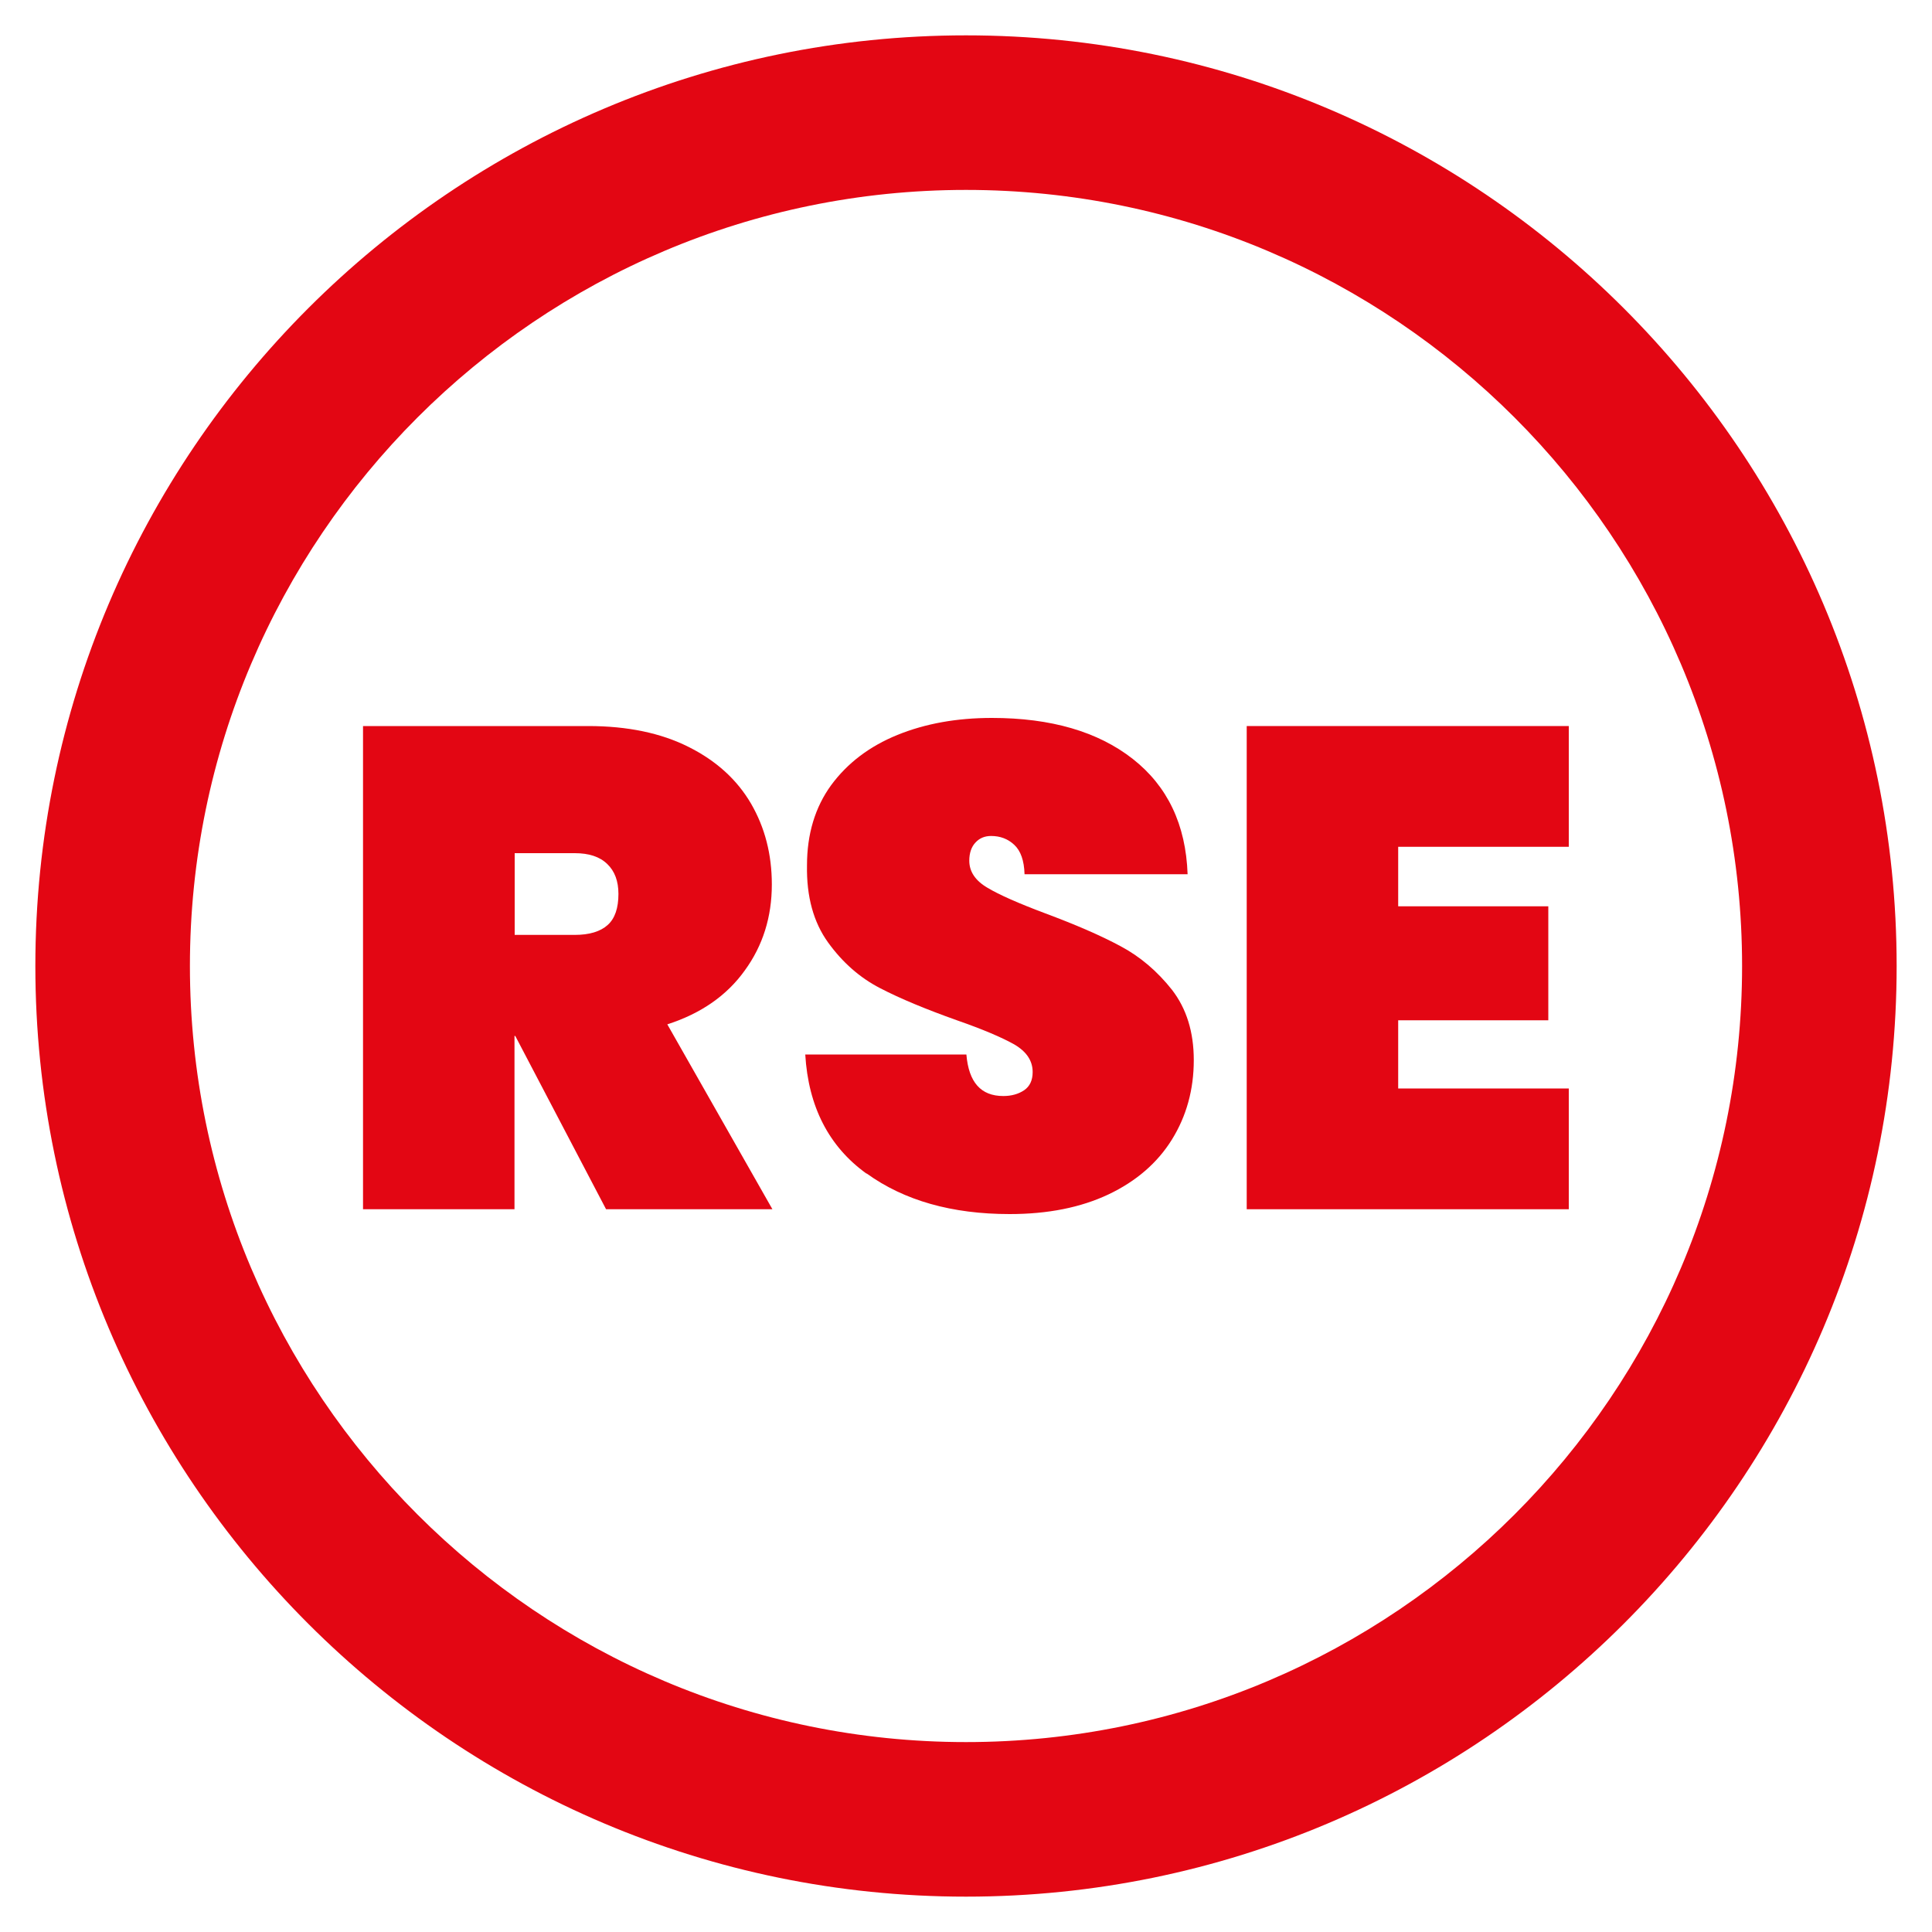
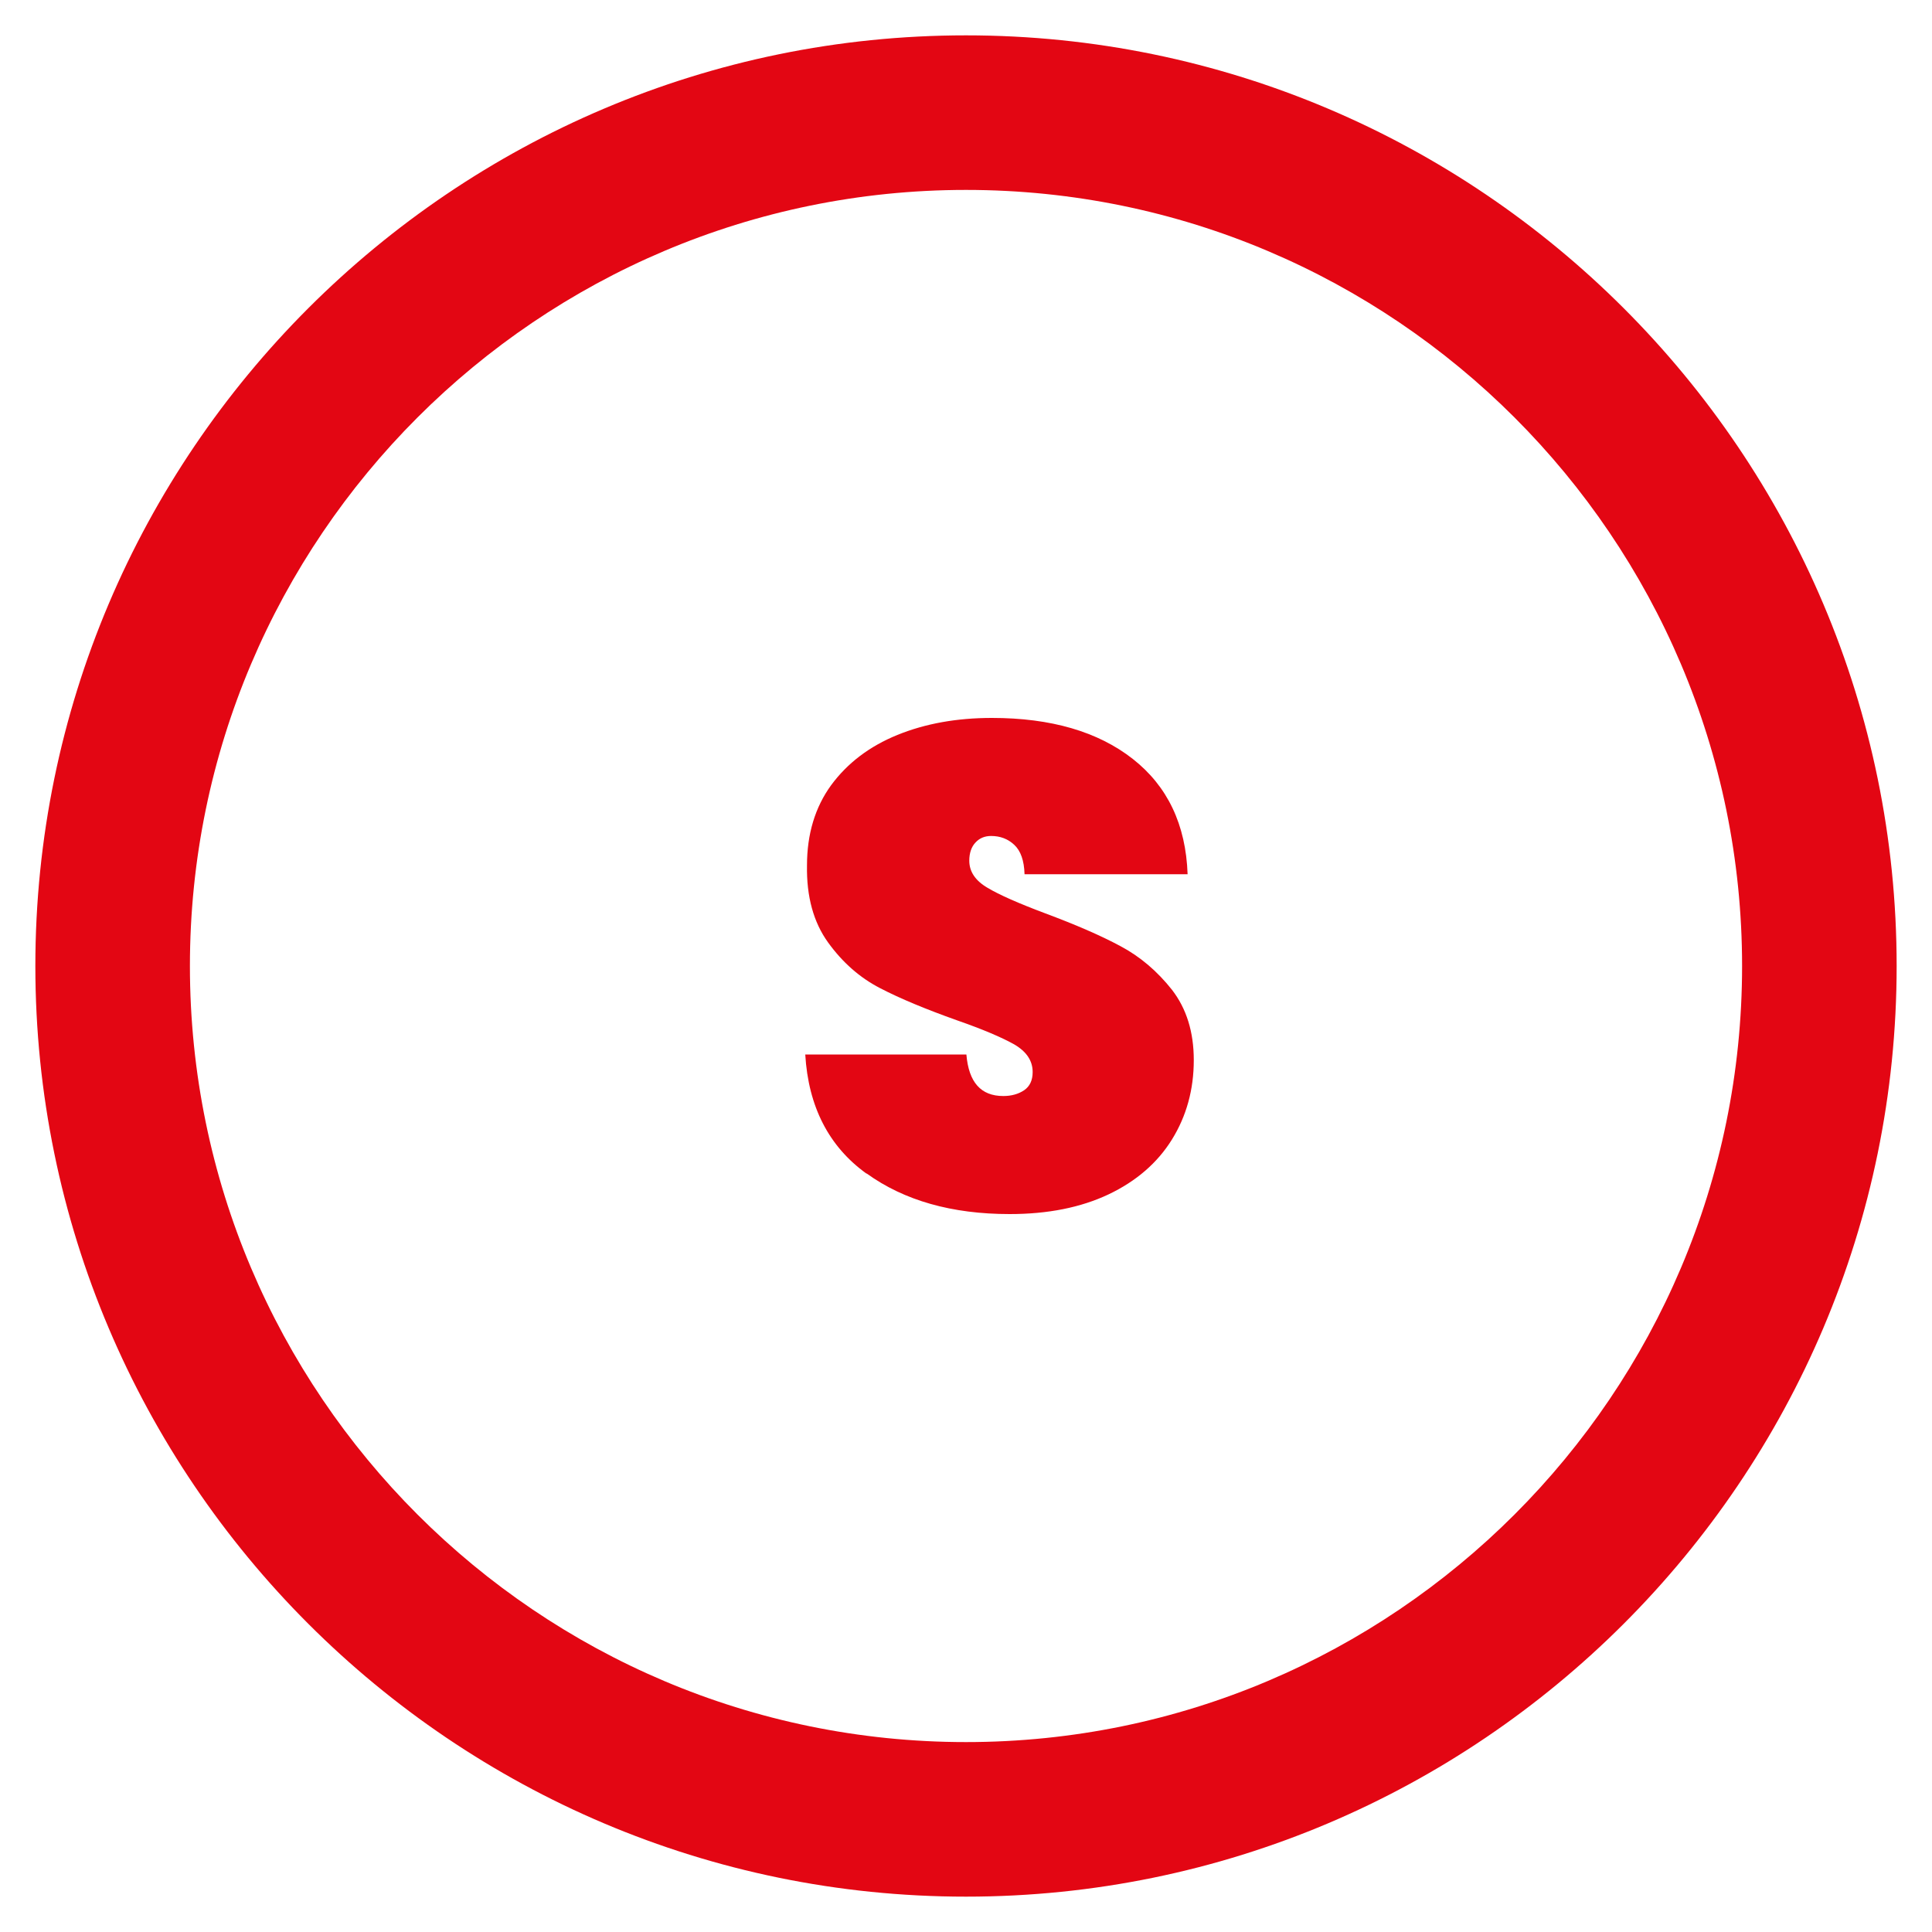
<svg xmlns="http://www.w3.org/2000/svg" id="a" width="100" height="100" viewBox="0 0 100 100">
-   <path d="M31.37,62.59l-4.7-8.97h-.04v8.97h-7.84v-25.01h11.66c2.02,0,3.76.36,5.19,1.08,1.44.72,2.51,1.7,3.23,2.93.72,1.24,1.08,2.63,1.08,4.19,0,1.67-.46,3.16-1.4,4.45-.93,1.3-2.27,2.23-4.01,2.79l5.44,9.57h-8.62ZM26.64,48.39h3.11c.75,0,1.32-.17,1.7-.51.38-.34.56-.88.56-1.61,0-.66-.19-1.18-.58-1.55-.39-.38-.95-.56-1.68-.56h-3.11v4.24Z" fill="#e30613" />
  <path d="M44.84,60.74c-1.94-1.4-3-3.46-3.16-6.16h8.34c.12,1.44.75,2.15,1.91,2.15.42,0,.78-.1,1.08-.3.29-.2.44-.51.44-.94,0-.59-.32-1.06-.95-1.43-.64-.36-1.62-.78-2.97-1.25-1.6-.57-2.93-1.12-3.97-1.66-1.05-.54-1.95-1.33-2.7-2.37-.75-1.04-1.12-2.37-1.09-3.99,0-1.62.42-3.01,1.25-4.15.84-1.14,1.98-2.01,3.43-2.6,1.45-.59,3.08-.88,4.89-.88,3.06,0,5.49.71,7.29,2.12s2.75,3.4,2.84,5.97h-8.44c-.02-.71-.2-1.21-.53-1.52-.33-.31-.73-.46-1.2-.46-.33,0-.6.11-.81.34-.21.22-.32.54-.32.94,0,.56.31,1.03.94,1.4.62.37,1.62.81,2.98,1.32,1.58.59,2.88,1.15,3.9,1.7,1.02.54,1.91,1.3,2.67,2.26.75.97,1.13,2.18,1.13,3.64,0,1.53-.38,2.9-1.13,4.11-.75,1.21-1.85,2.16-3.28,2.84-1.44.68-3.14,1.02-5.12,1.02-2.99,0-5.46-.7-7.4-2.1Z" fill="#e30613" />
-   <path d="M72.37,43.84v3.07h7.77v5.9h-7.77v3.53h8.83v6.25h-16.67v-25.01h16.67v6.25h-8.83Z" fill="#e30613" />
  <path d="M50,98.17C23.44,98.17,1.83,76.56,1.83,50S23.44,1.83,50,1.83s48.17,21.61,48.17,48.17-21.61,48.17-48.17,48.17ZM50,9.83c-22.15,0-40.17,18.02-40.17,40.17s18.02,40.17,40.17,40.17,40.17-18.02,40.17-40.17S72.15,9.83,50,9.83Z" fill="#e30613" />
</svg>